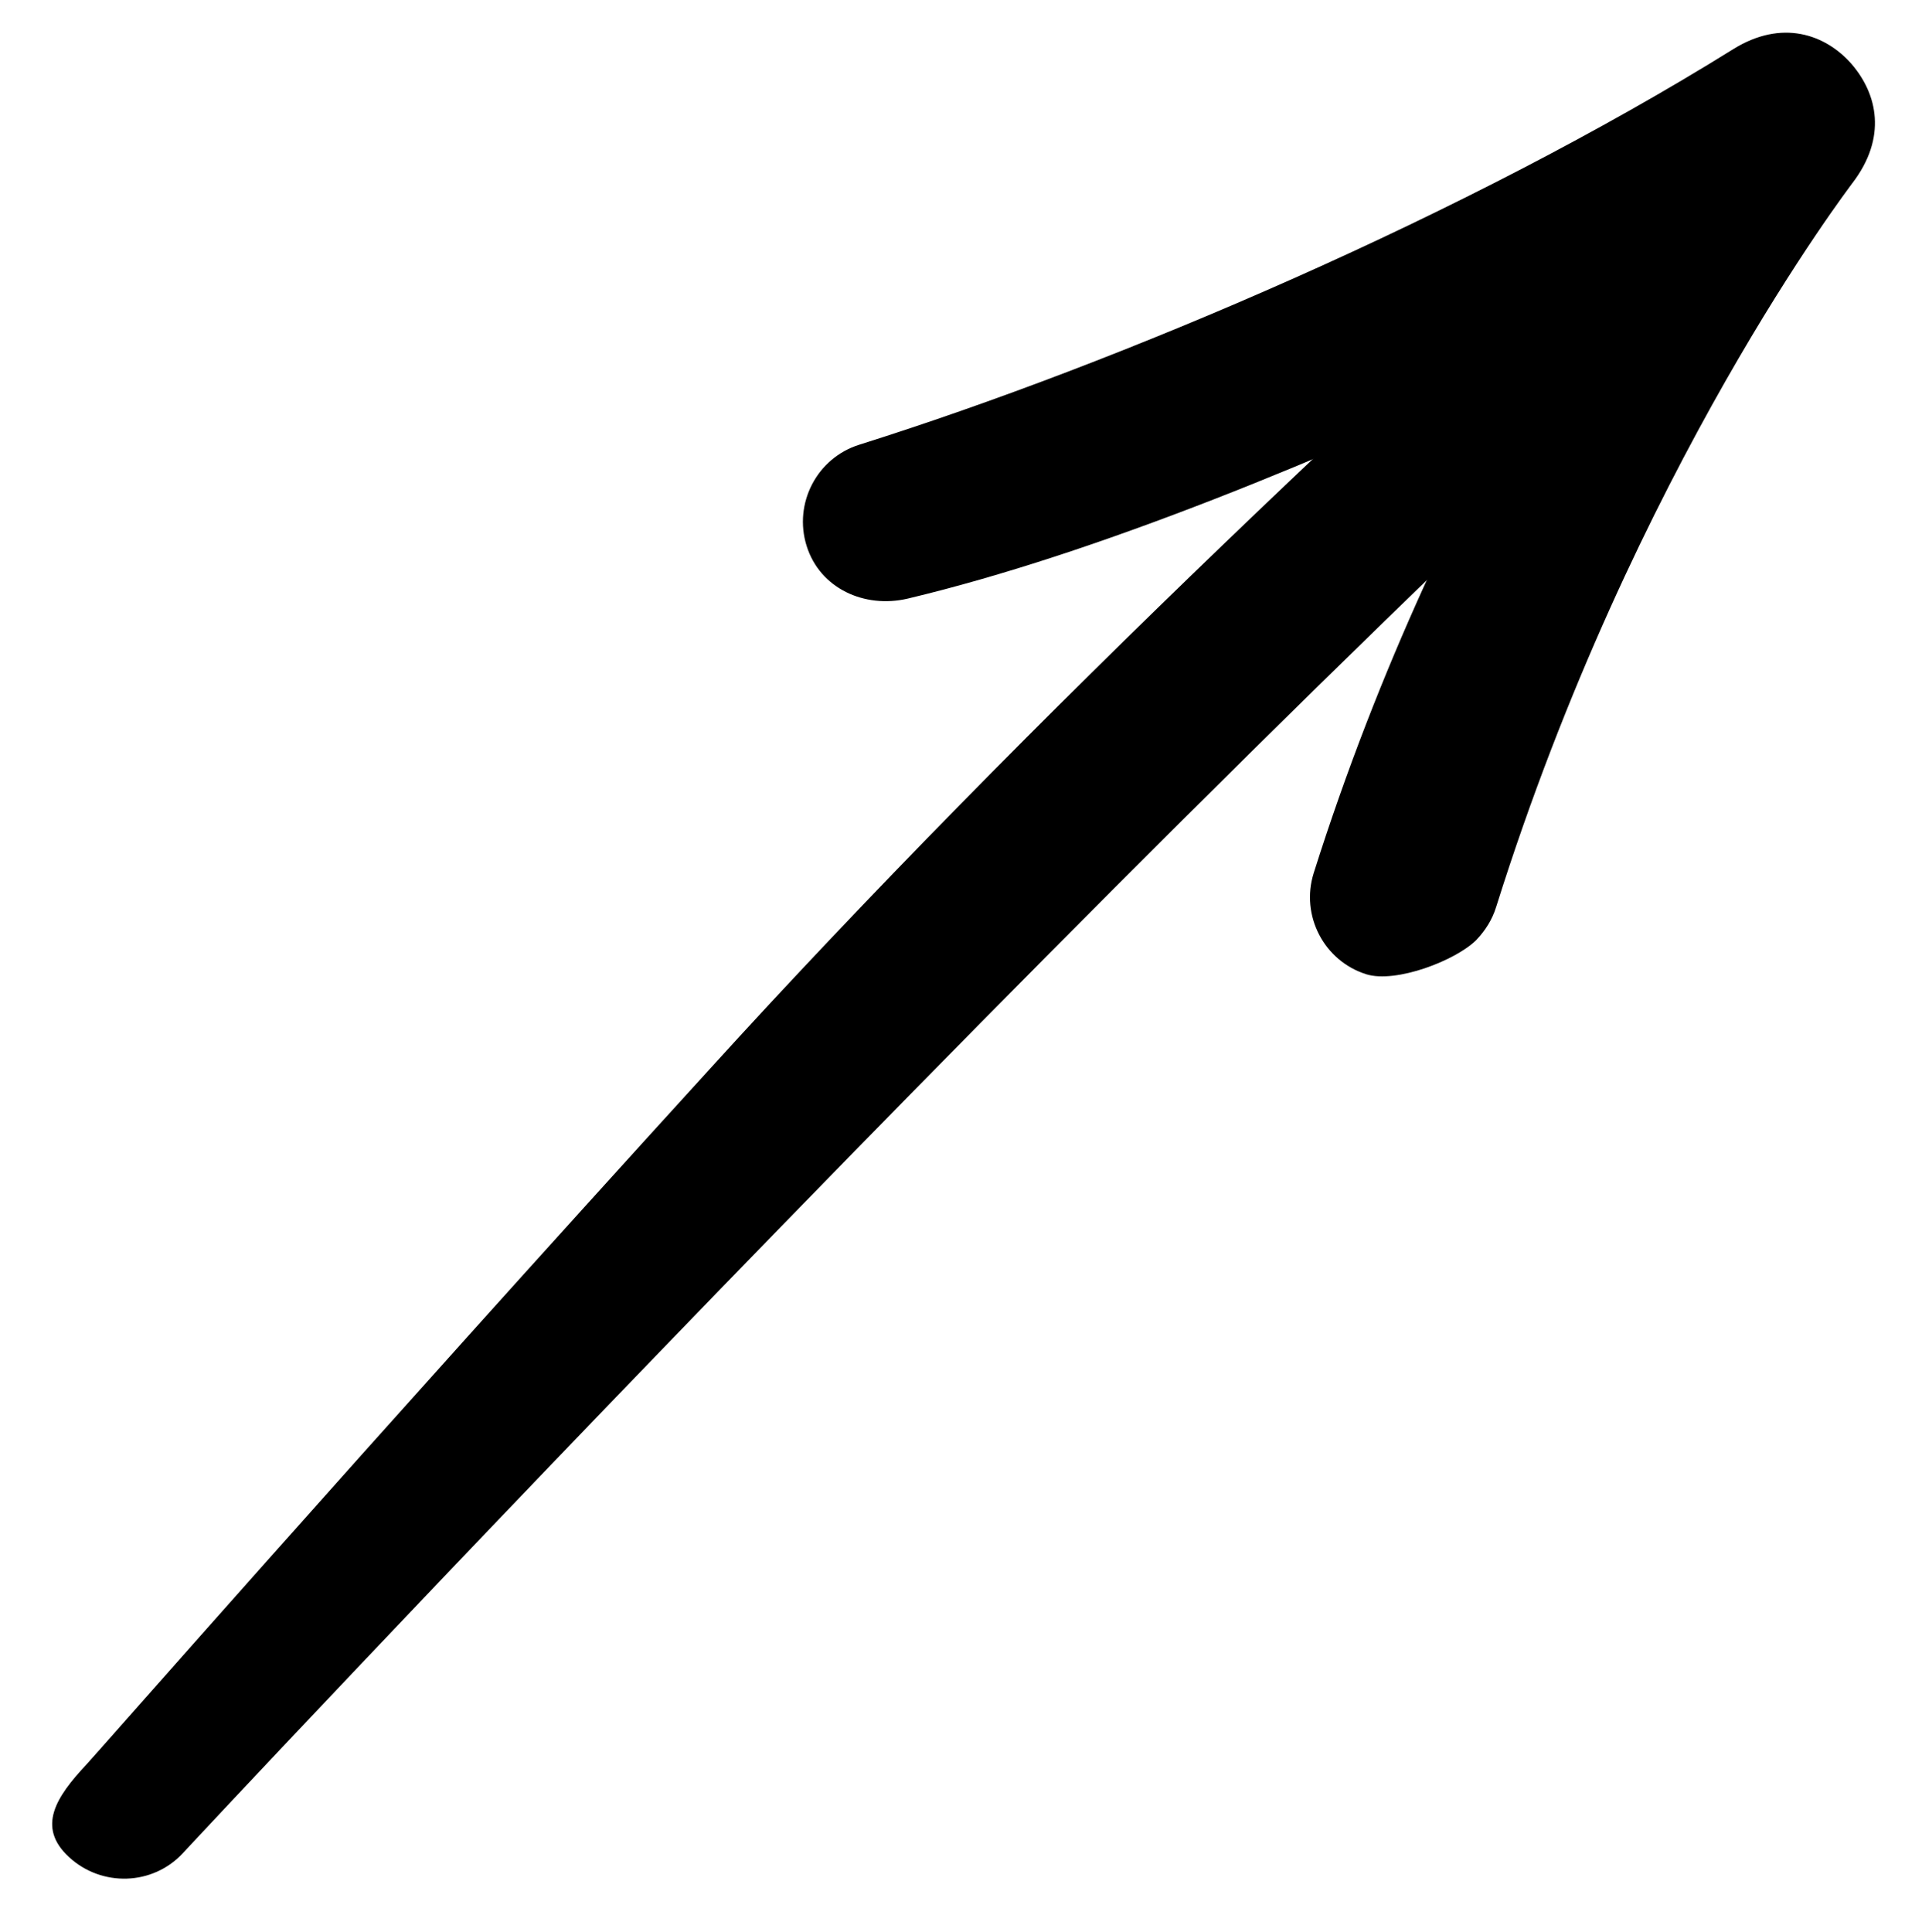
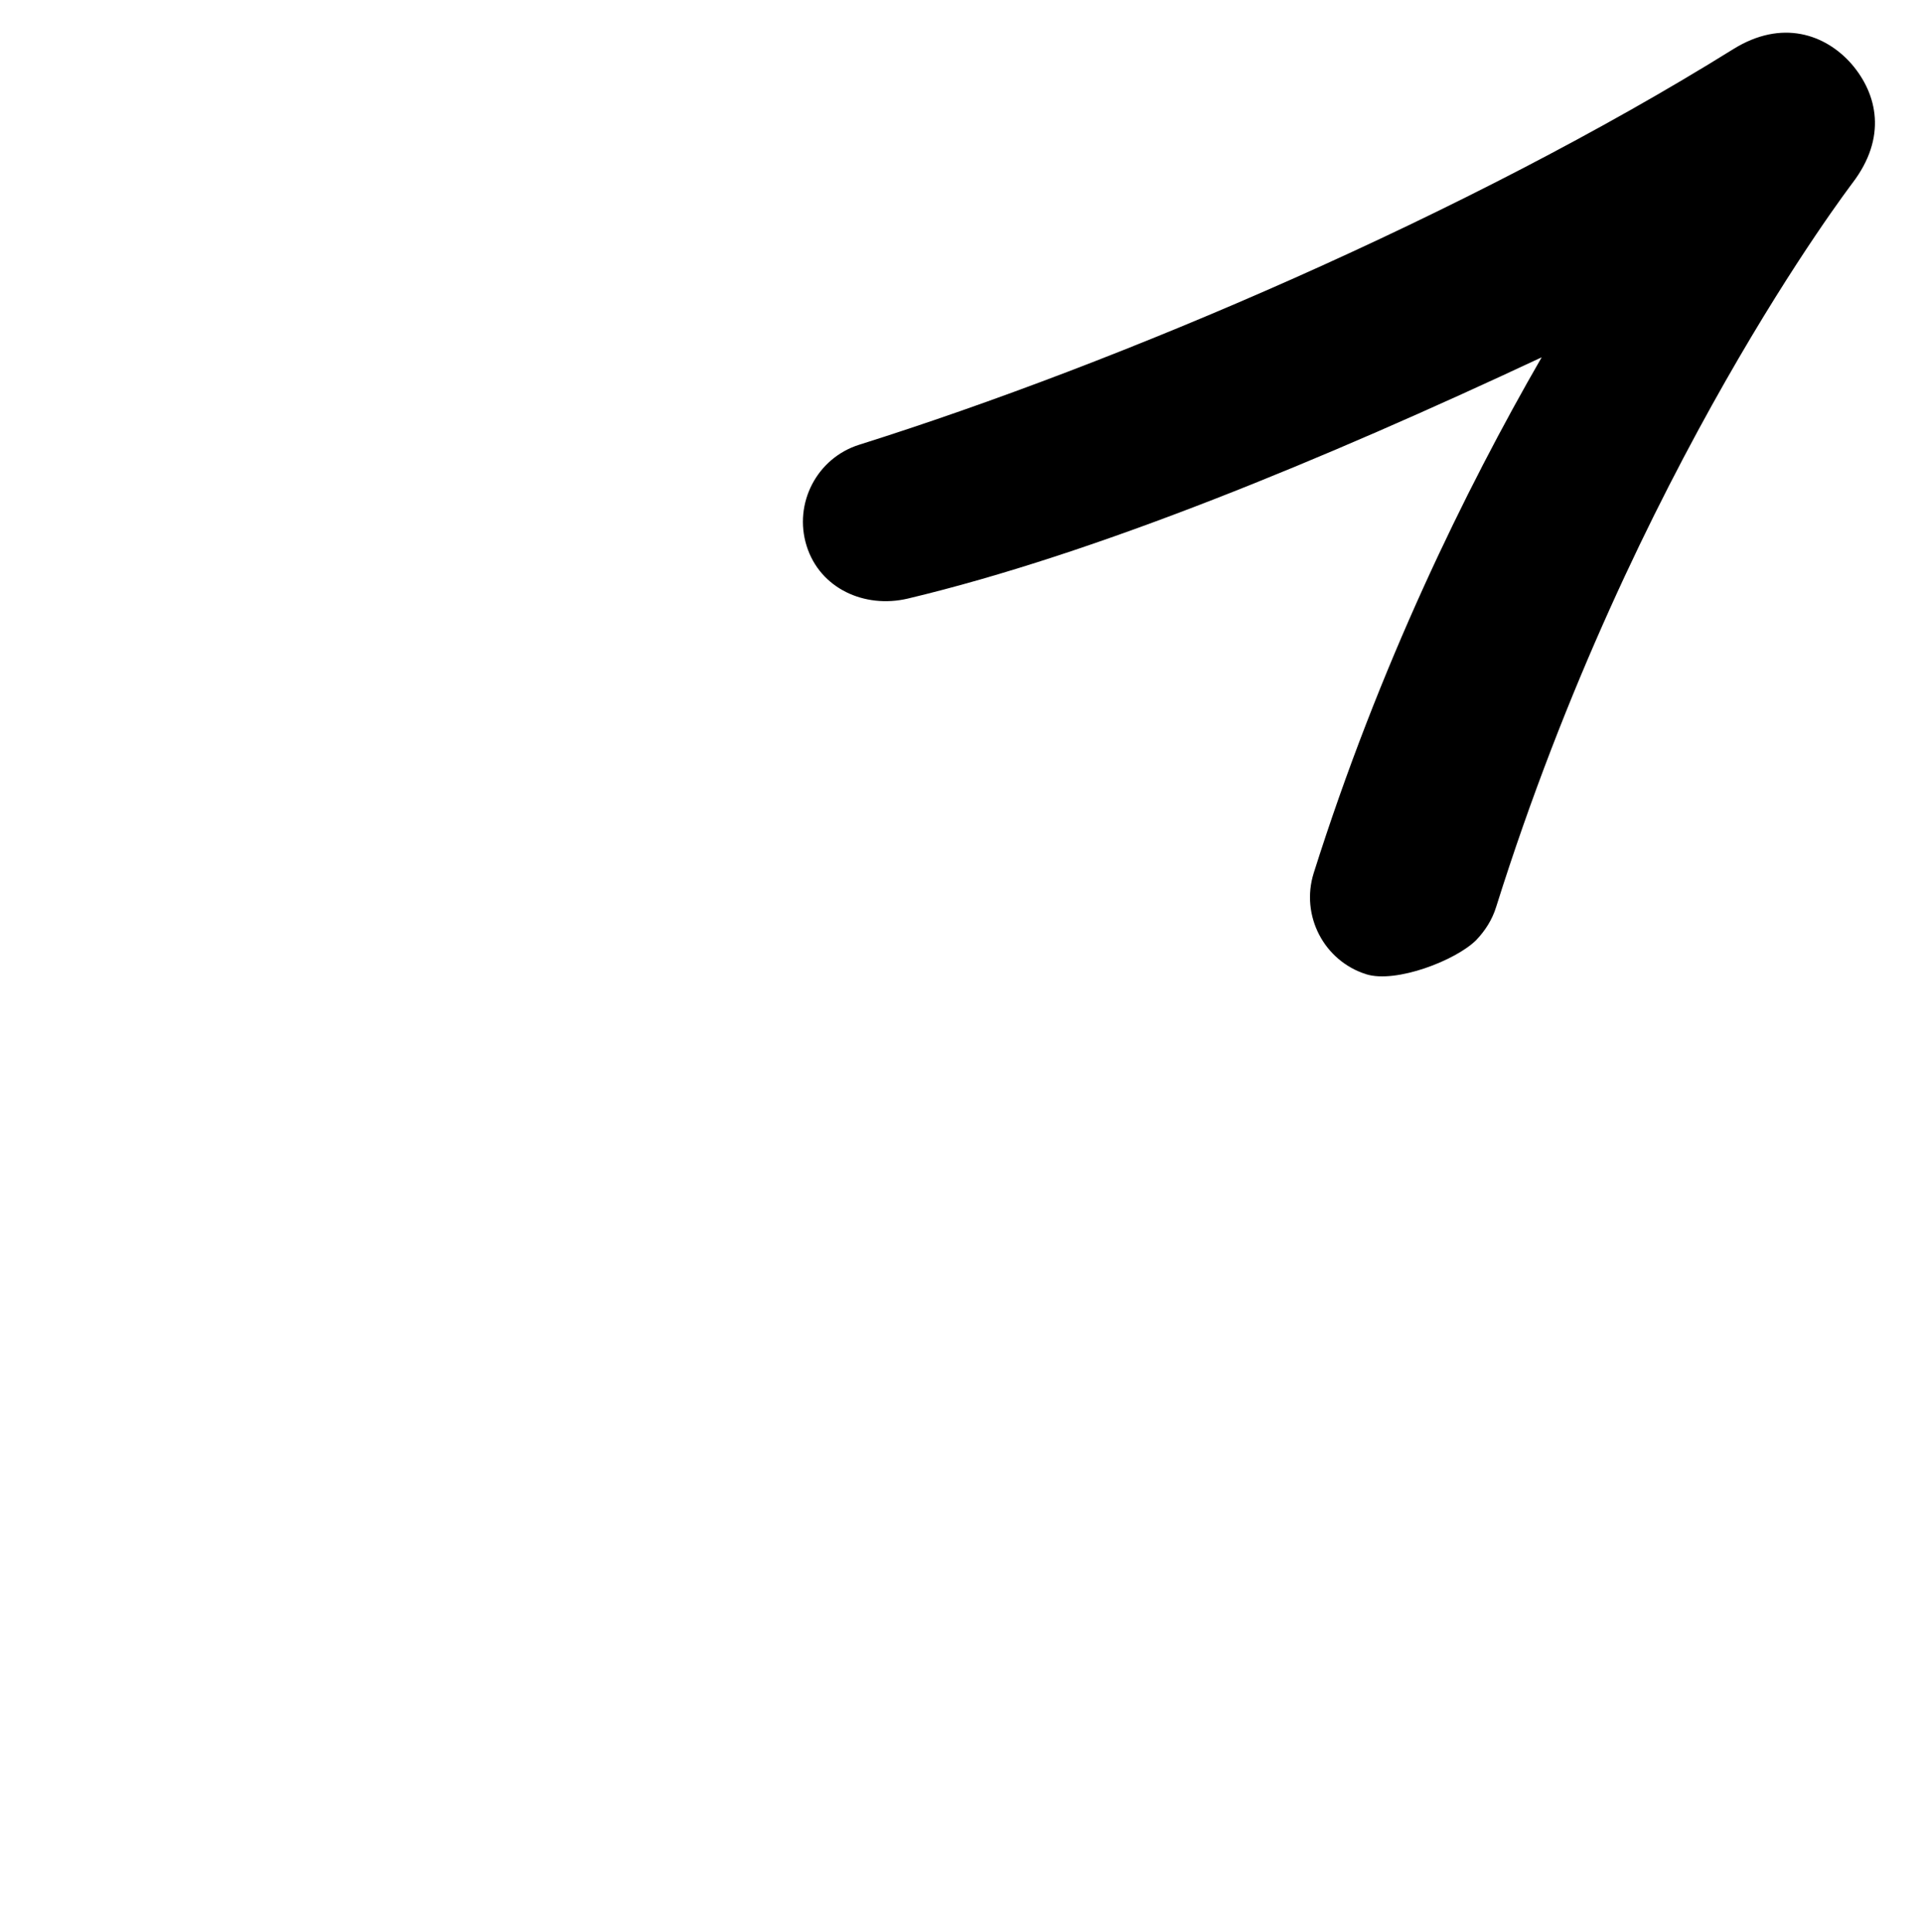
<svg xmlns="http://www.w3.org/2000/svg" version="1.1" id="Calque_1" x="0px" y="0px" viewBox="0 0 376 378" style="enable-background:new 0 0 376 378;" xml:space="preserve">
  <g>
    <g>
-       <path d="M357.3,41c-0.3,0.3-0.5,0.5-0.8,0.7C240.9,142.8,37.8,360.3,35.8,362.5c-5.9,6.4-15.9,6.7-22.3,0.8    c-6.4-5.9-2.5-11.8,3.4-18.1c1.1-1.1,53.9-61.4,121.8-135.9C200.7,141,279.5,67.1,335.7,18c6.6-5.7,16.5-5.1,22.3,1.5    C363.5,25.8,363.1,35.2,357.3,41z" />
-     </g>
+       </g>
    <g>
      <path d="M288.8,183.9c-4,4-15.7,8.5-21.5,6.7c-8.3-2.6-12.9-11.5-10.3-19.8c12.8-40.5,29.6-74.9,44.6-100.9    c-42.7,20-87.1,38.4-124,47.2c-8.5,2-17.2-2-19.8-10.3c-2.6-8.3,2-17.2,10.3-19.8c50.8-16,119.1-45.1,171-77.4    c9.5-5.9,18-2.9,23.1,2.9c5.1,5.9,7,14.4,0.2,23.3c-0.4,0.6-42.7,55.7-69.7,141.6C291.9,180,290.5,182.1,288.8,183.9z" />
    </g>
  </g>
</svg>